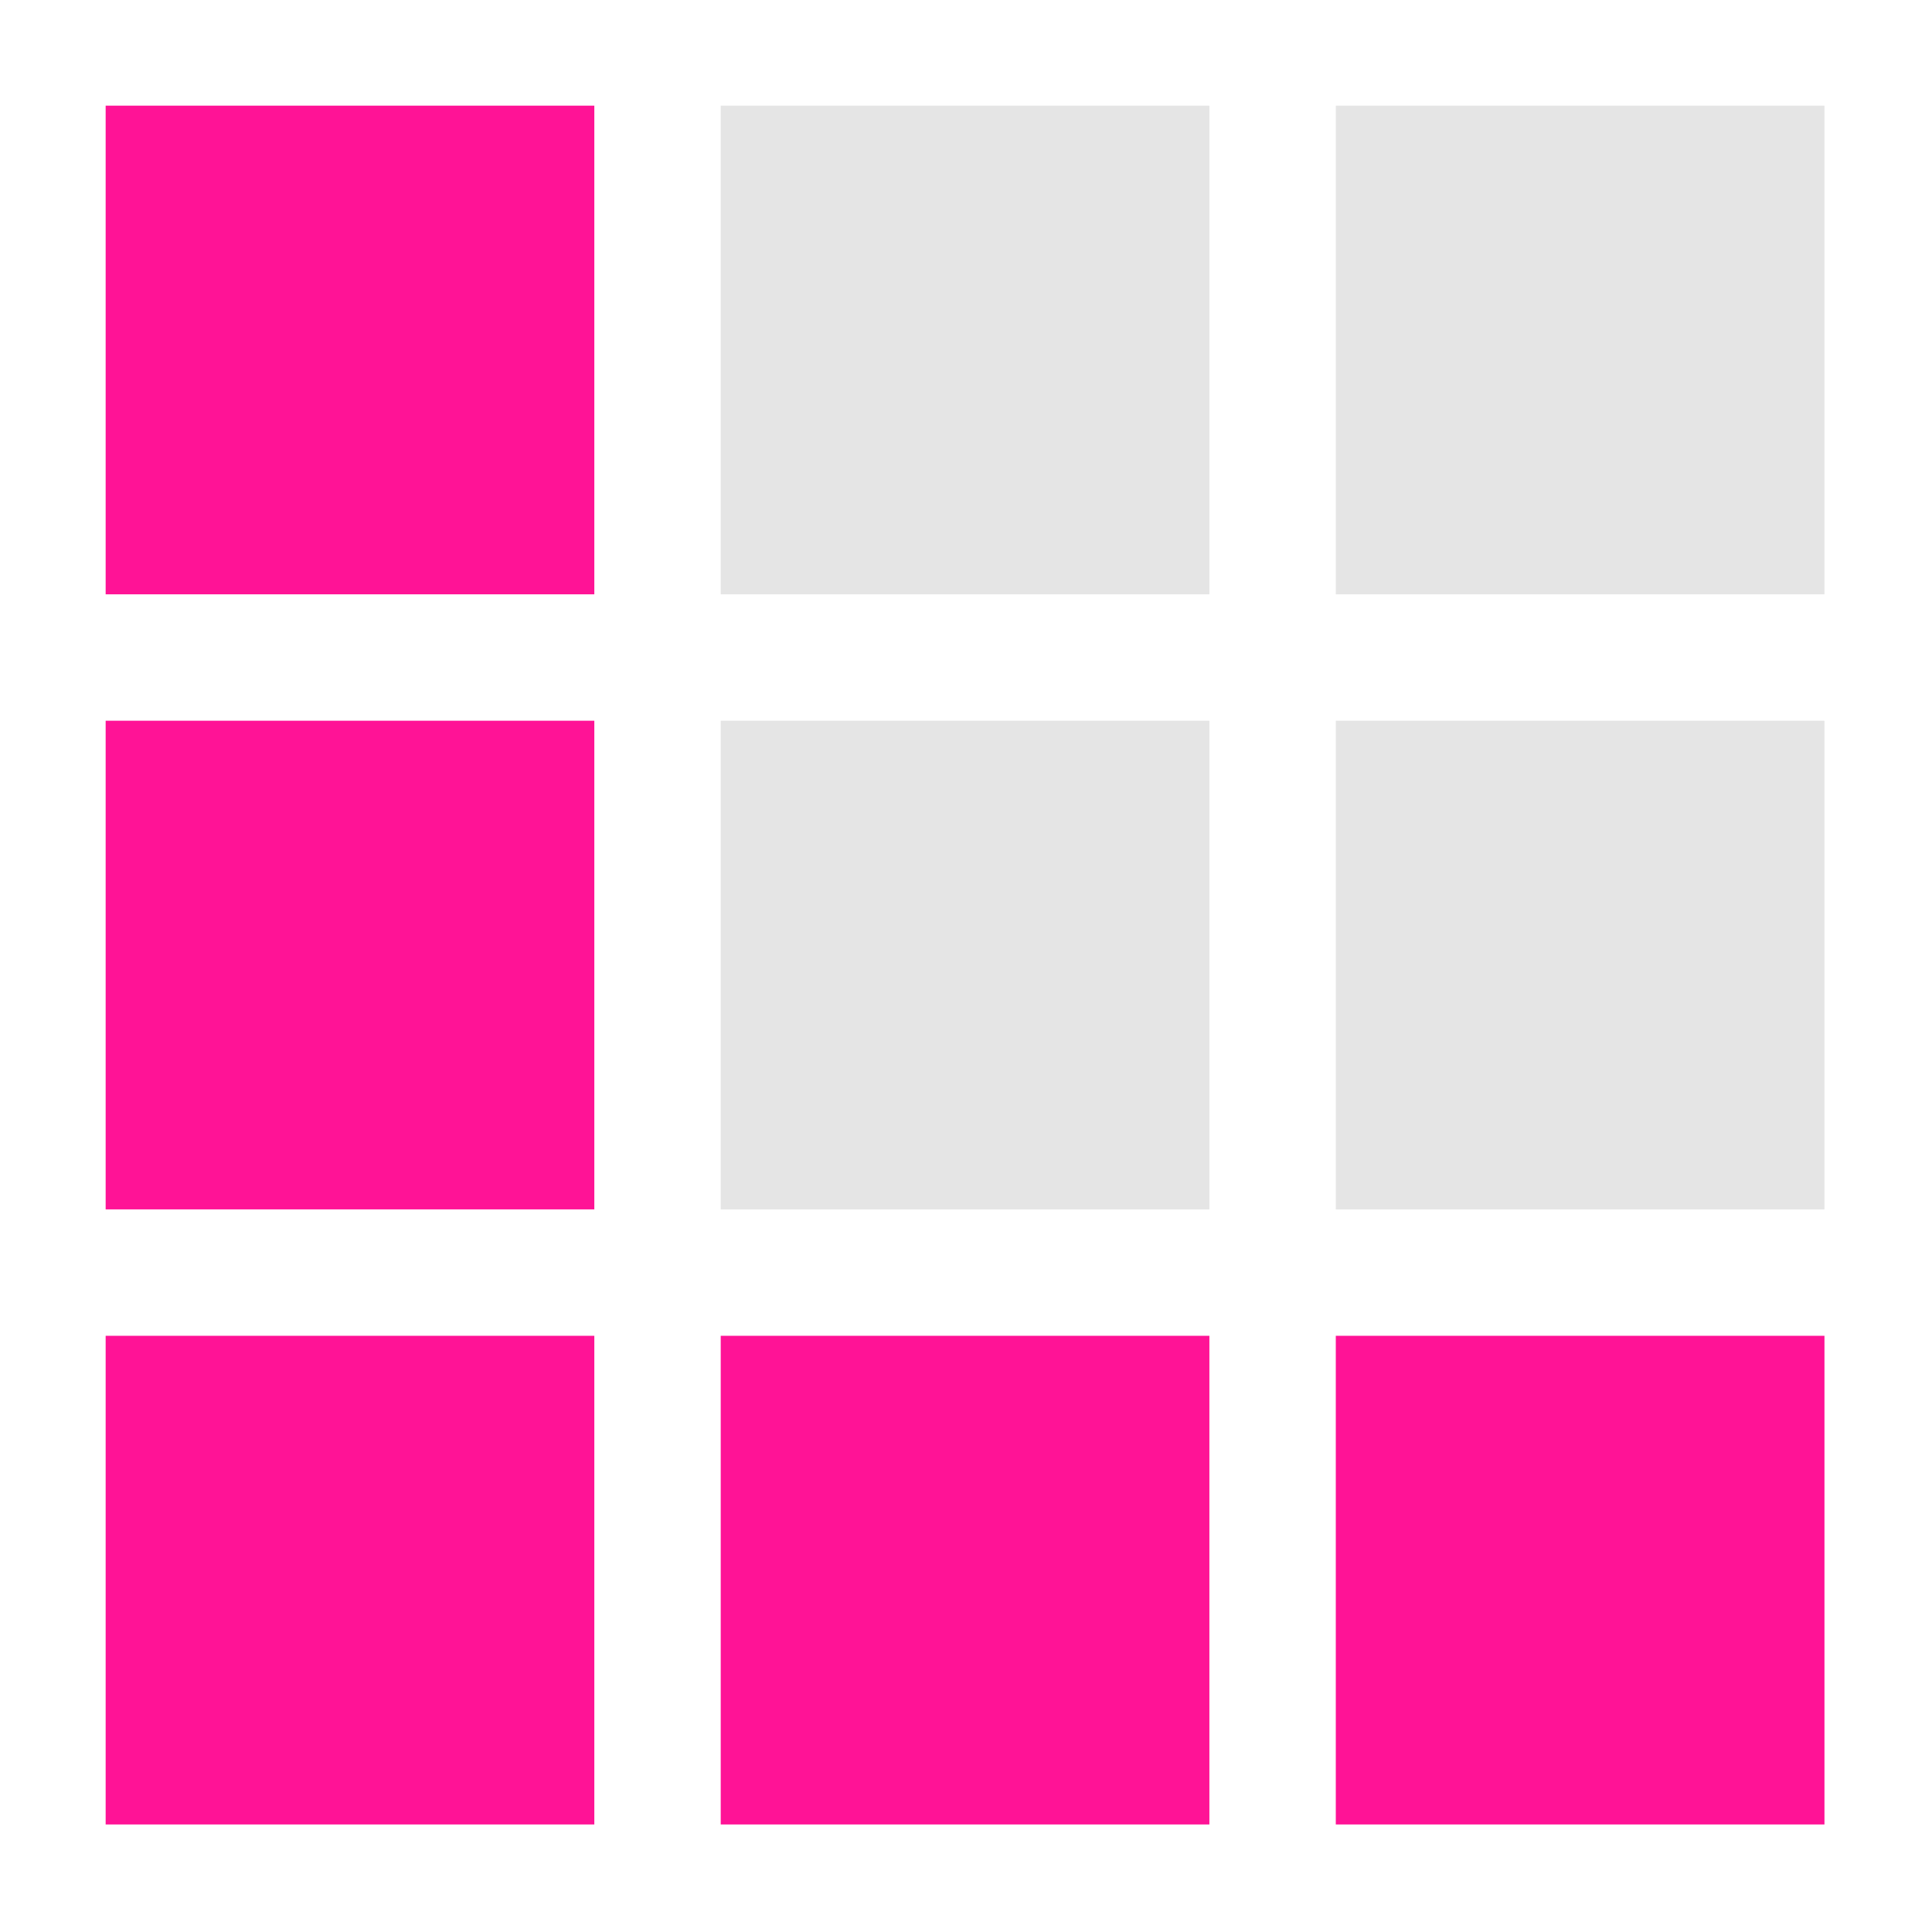
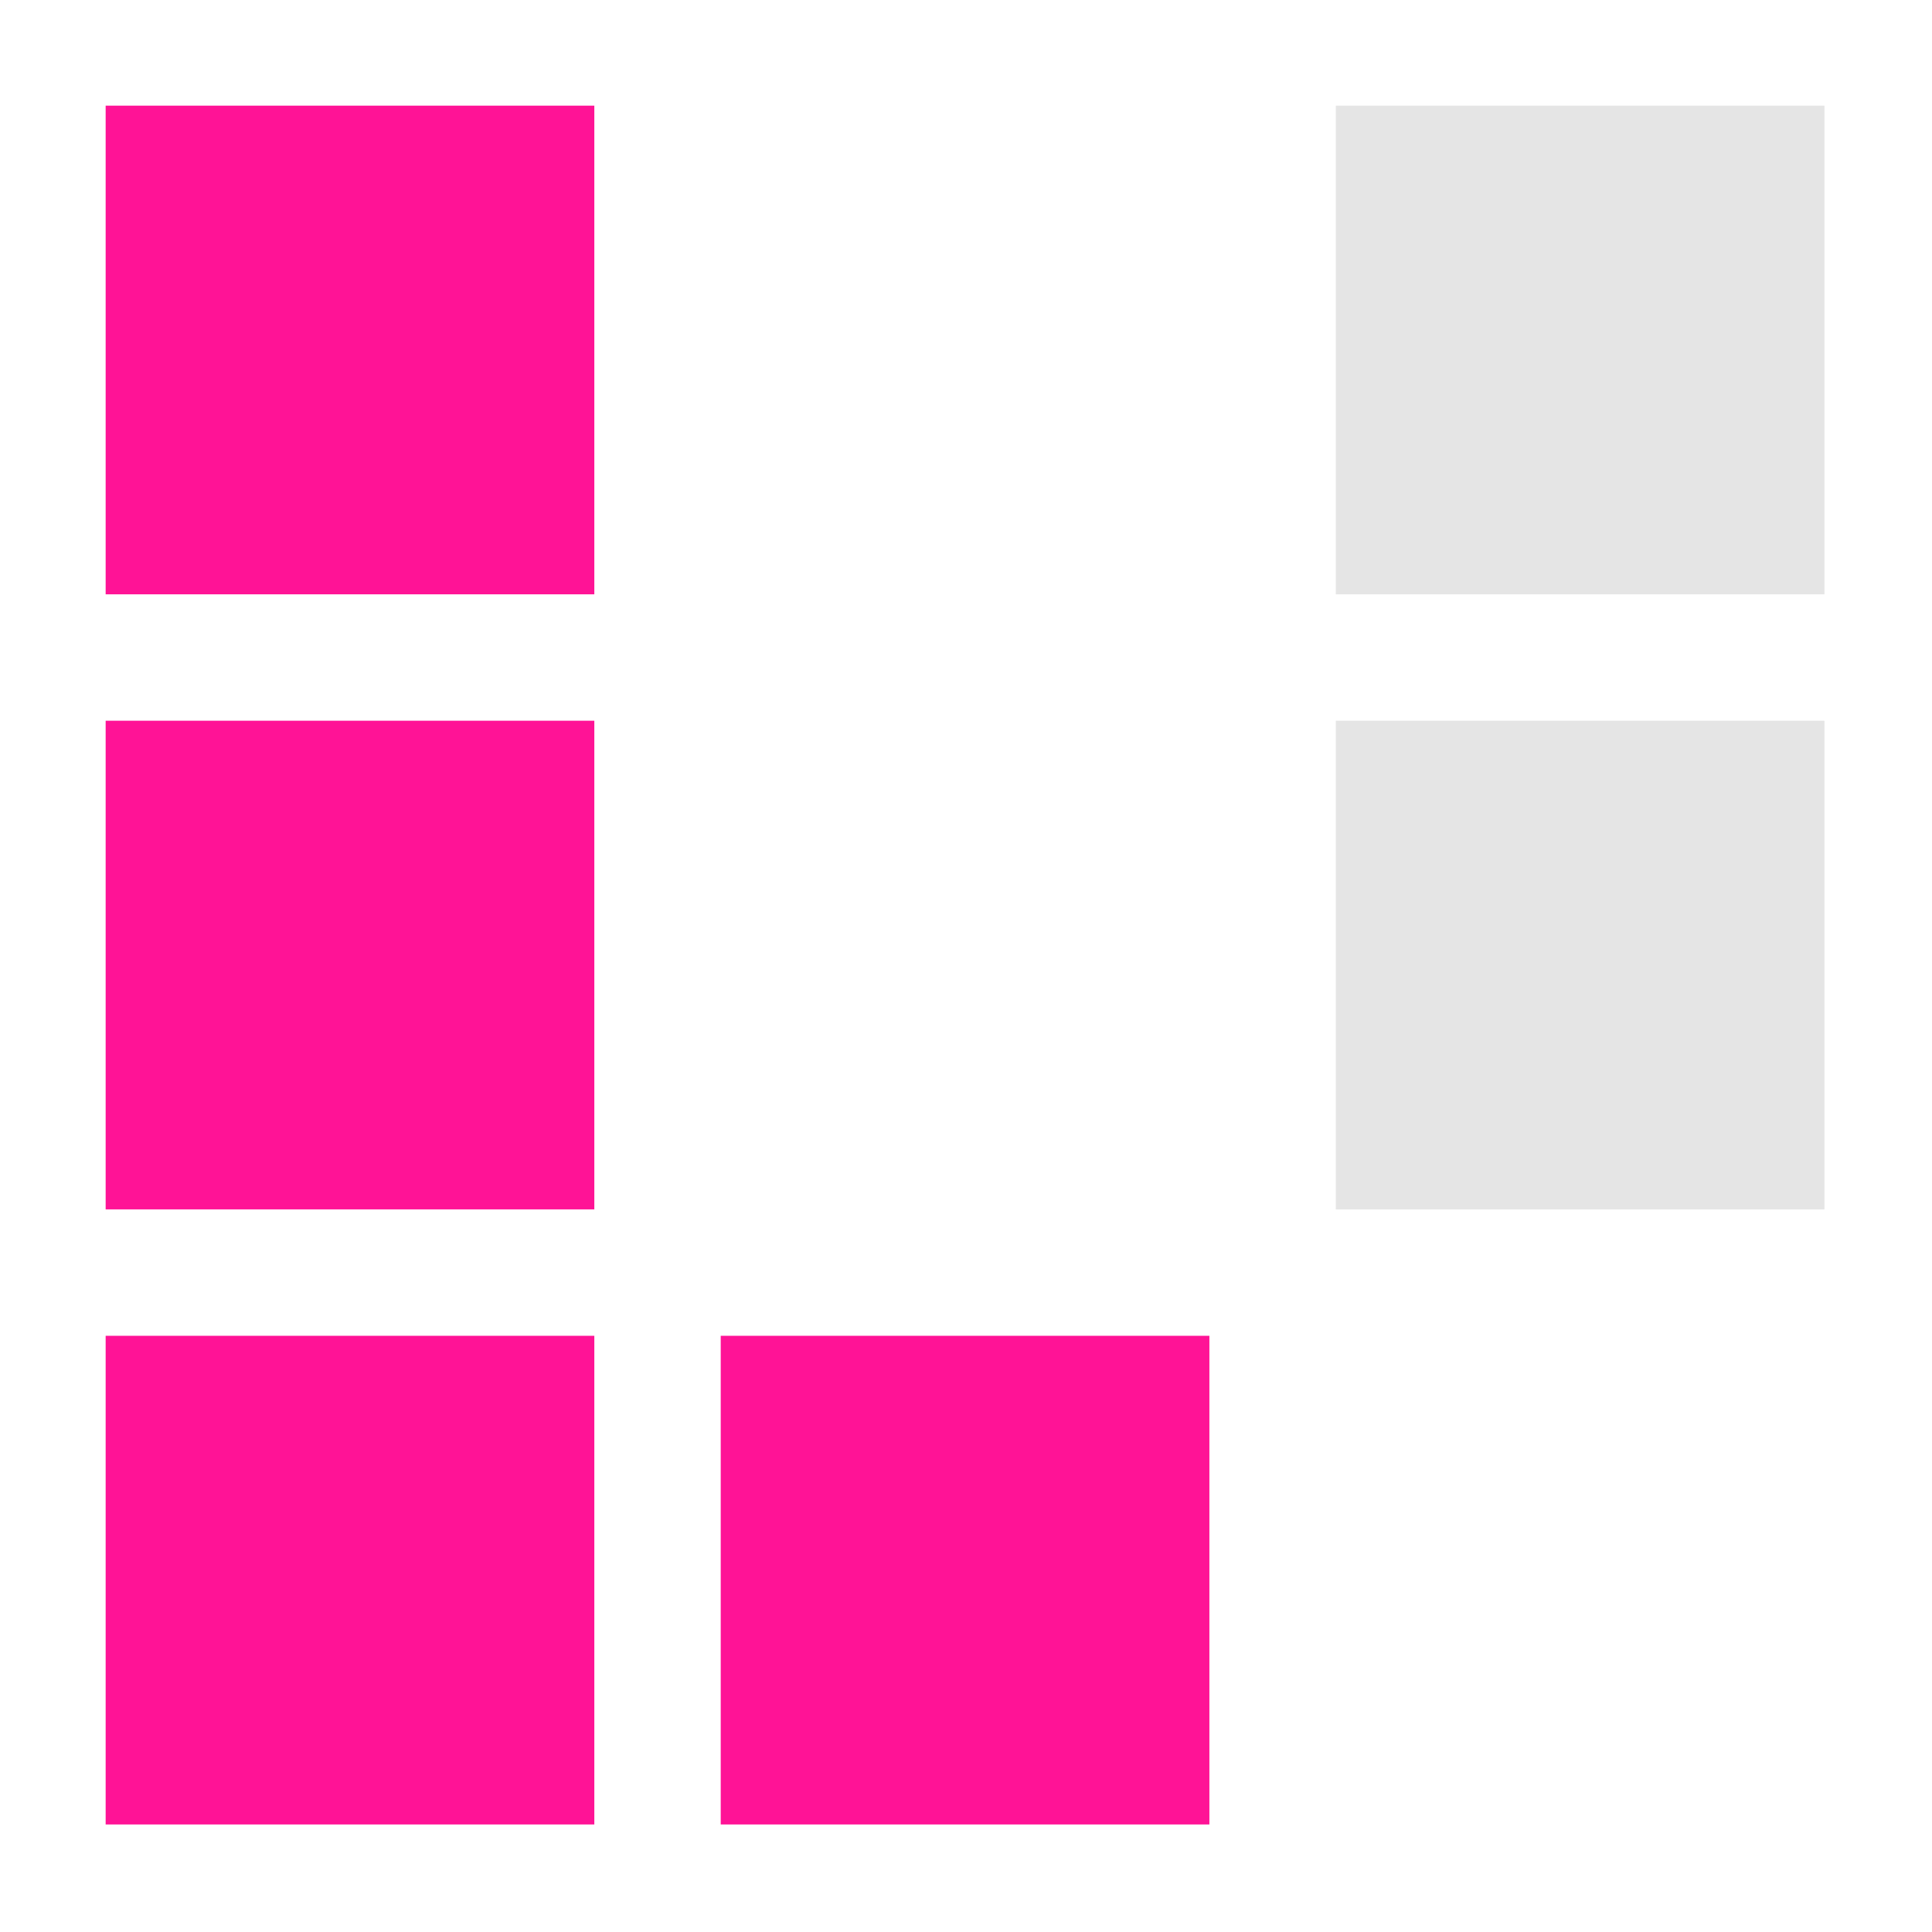
<svg xmlns="http://www.w3.org/2000/svg" width="1024" height="1024" viewBox="0 0 1024 1024" fill="none">
  <rect x="56" y="56" width="259" height="259" fill="#FF1396" />
  <rect x="56" y="382" width="259" height="259" fill="#FF1396" />
  <rect x="56" y="708" width="259" height="259" fill="#FF1396" />
-   <rect x="382" y="56" width="259" height="259" fill="#CCCCCC" fill-opacity="0.5" />
-   <rect x="382" y="382" width="259" height="259" fill="#CCCCCC" fill-opacity="0.5" />
  <rect x="382" y="708" width="259" height="259" fill="#FF1396" />
  <rect x="708" y="56" width="259" height="259" fill="#CCCCCC" fill-opacity="0.5" />
  <rect x="708" y="382" width="259" height="259" fill="#CCCCCC" fill-opacity="0.5" />
-   <rect x="708" y="708" width="259" height="259" fill="#FF1396" />
</svg>